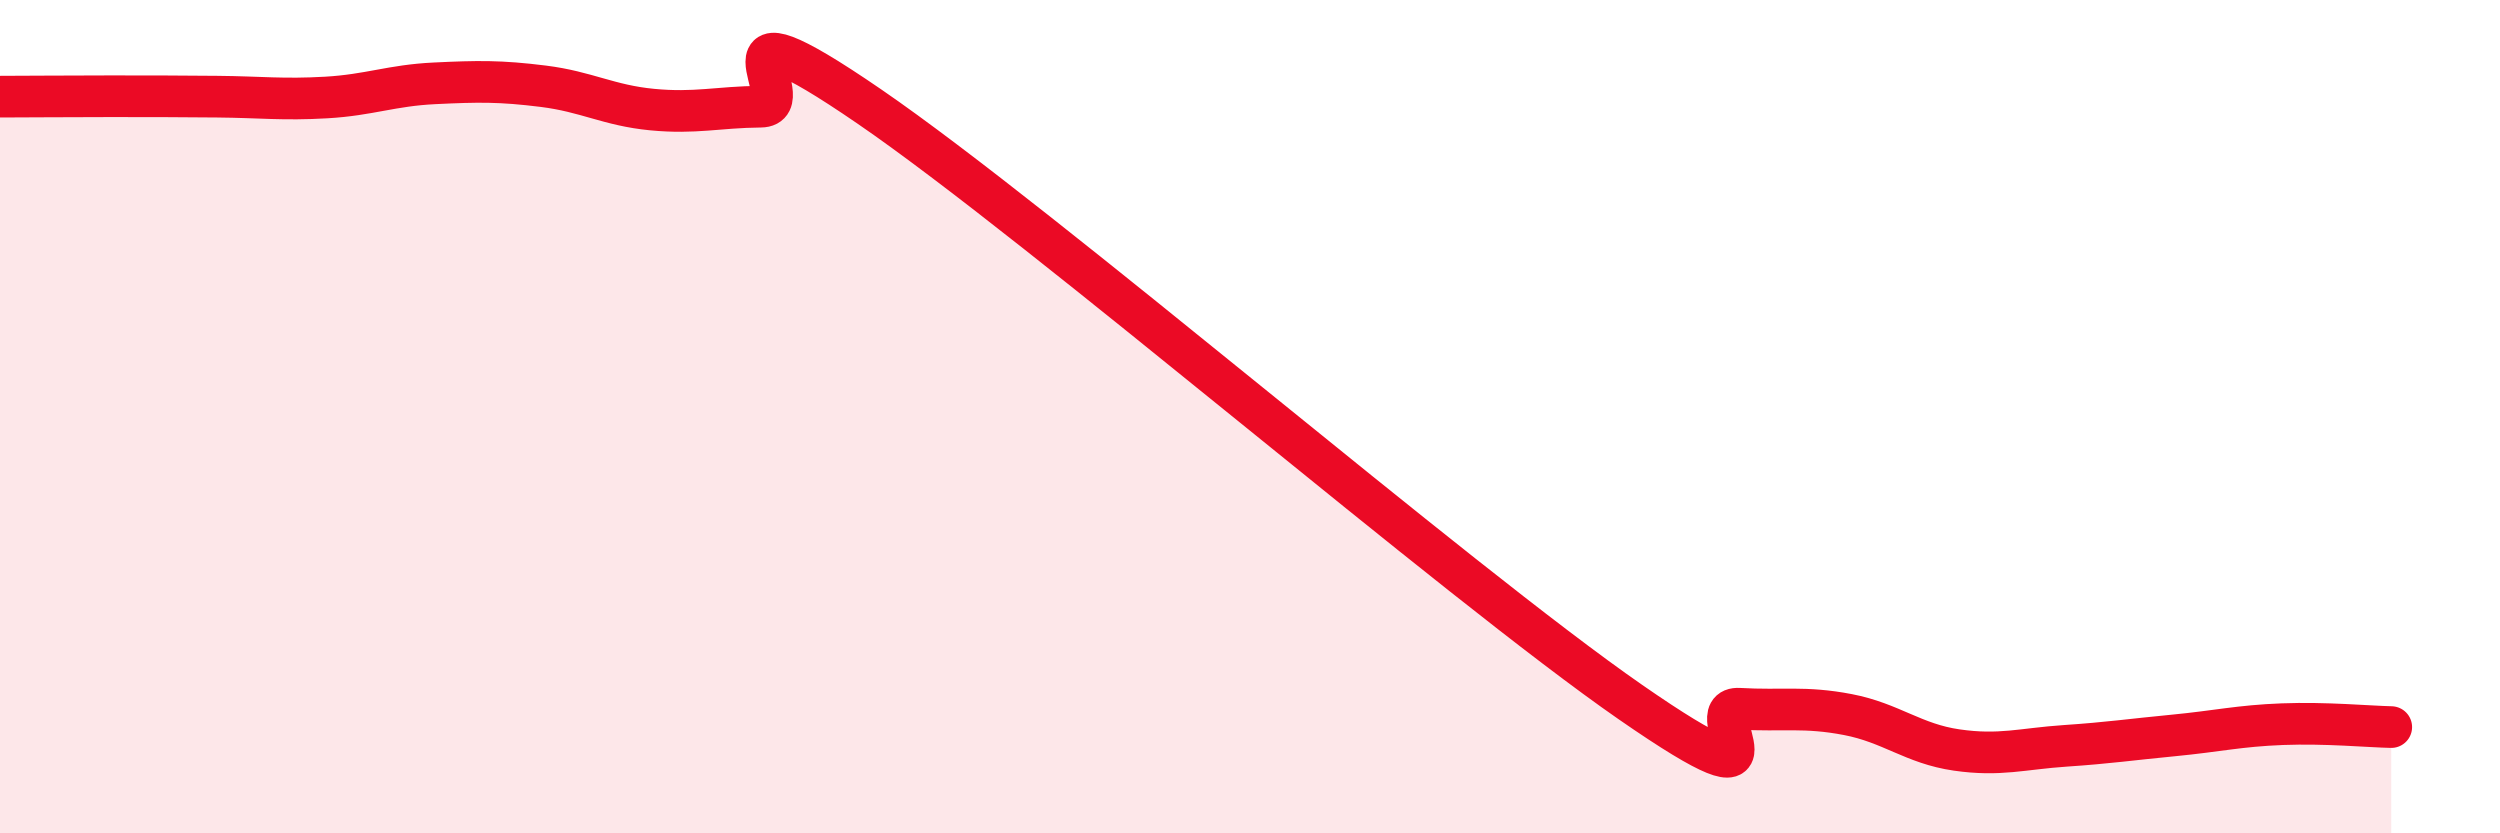
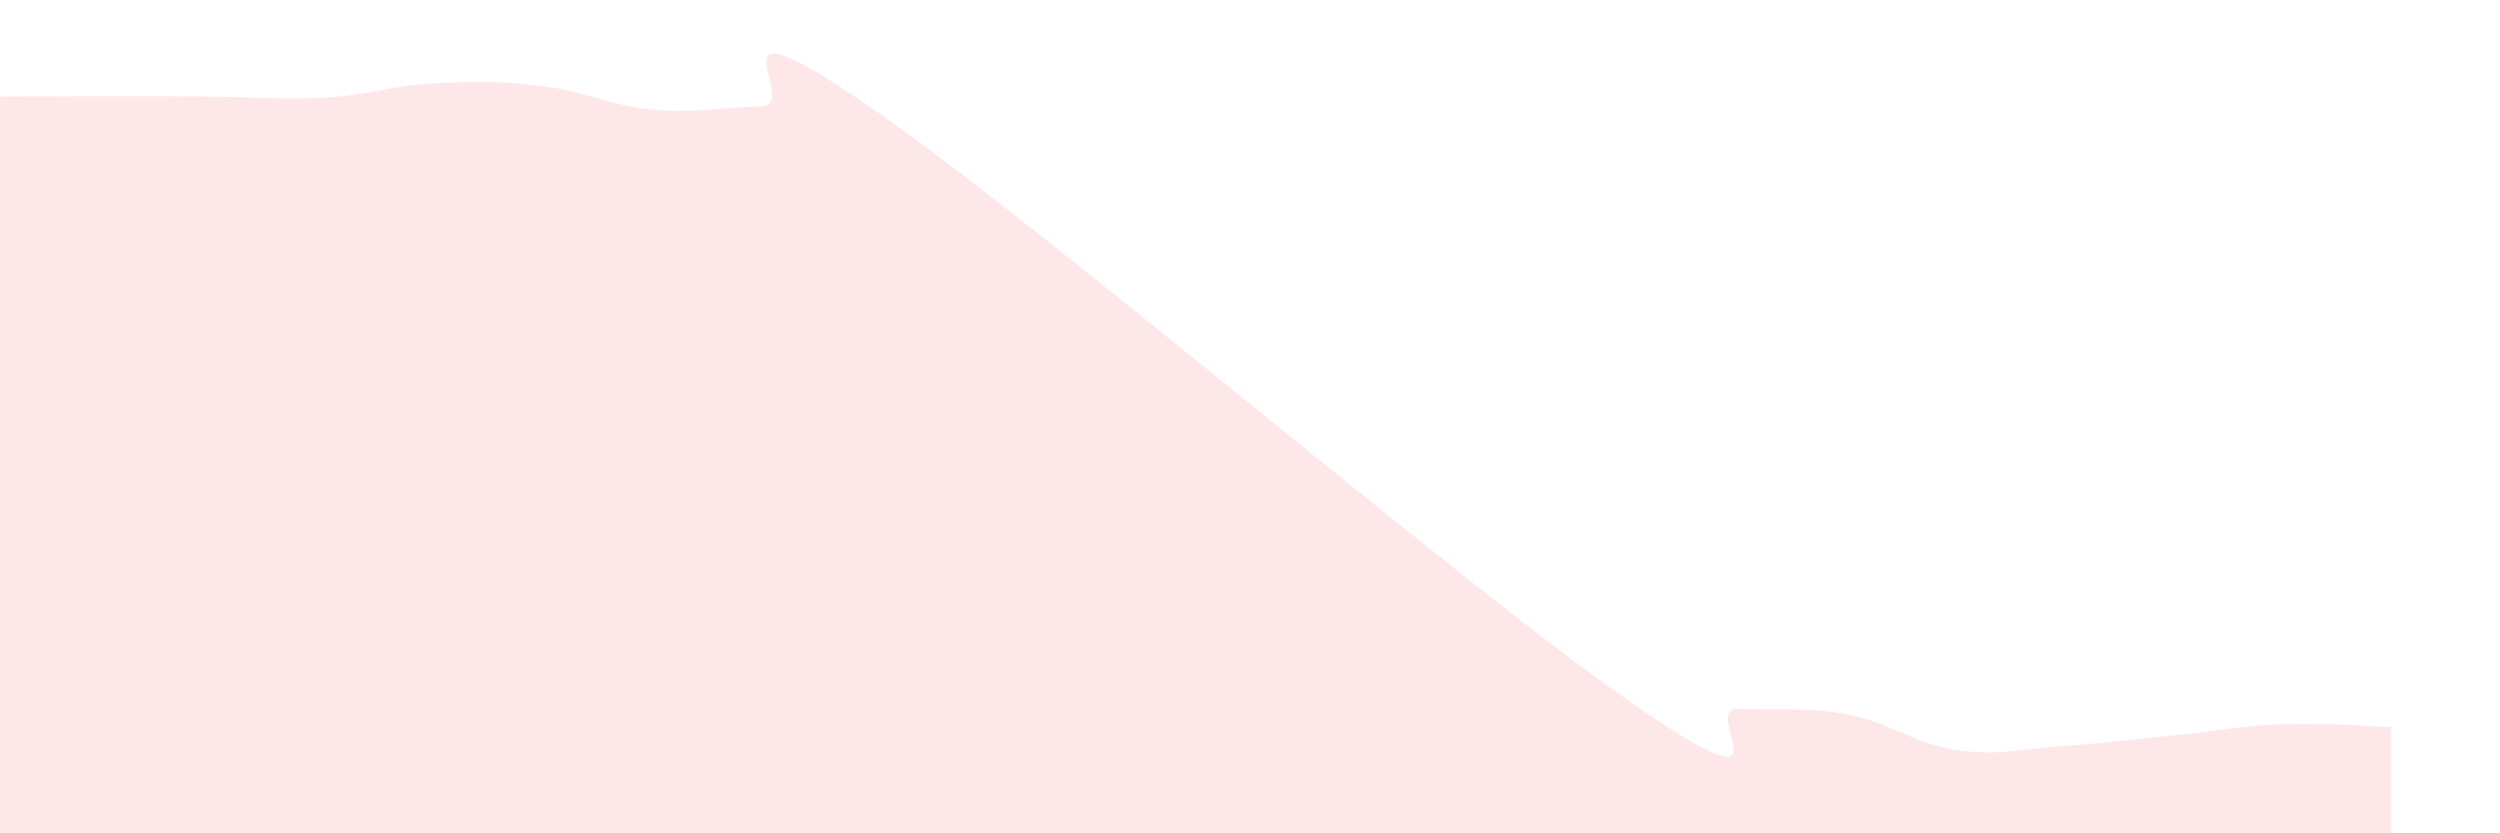
<svg xmlns="http://www.w3.org/2000/svg" width="60" height="20" viewBox="0 0 60 20">
  <path d="M 0,2.32 C 0.52,2.32 1.57,2.31 2.61,2.31 C 3.65,2.31 4.18,2.31 5.22,2.32 C 6.26,2.33 6.79,2.4 7.83,2.34 C 8.87,2.28 9.39,2.05 10.43,2 C 11.47,1.95 12,1.94 13.04,2.07 C 14.08,2.2 14.61,2.53 15.65,2.63 C 16.69,2.73 17.22,2.57 18.26,2.56 C 19.3,2.55 16.7,-0.3 20.87,2.56 C 25.04,5.42 34.96,13.96 39.13,16.85 C 43.3,19.74 40.7,16.95 41.74,17.01 C 42.78,17.07 43.31,16.95 44.35,17.15 C 45.39,17.35 45.92,17.85 46.96,18 C 48,18.15 48.53,17.97 49.57,17.9 C 50.61,17.83 51.13,17.75 52.17,17.65 C 53.21,17.55 53.74,17.42 54.78,17.38 C 55.82,17.34 56.87,17.44 57.39,17.45L57.39 20L0 20Z" fill="#EB0A25" opacity="0.1" stroke-linecap="round" stroke-linejoin="round" />
-   <path d="M 0,2.32 C 0.52,2.32 1.57,2.31 2.61,2.31 C 3.65,2.31 4.18,2.31 5.22,2.32 C 6.26,2.33 6.79,2.4 7.83,2.34 C 8.87,2.28 9.39,2.05 10.43,2 C 11.47,1.95 12,1.94 13.04,2.07 C 14.08,2.2 14.61,2.53 15.65,2.63 C 16.69,2.73 17.22,2.57 18.26,2.56 C 19.3,2.55 16.7,-0.3 20.87,2.56 C 25.04,5.42 34.96,13.96 39.13,16.85 C 43.3,19.74 40.7,16.95 41.74,17.01 C 42.78,17.07 43.31,16.95 44.35,17.15 C 45.39,17.35 45.92,17.85 46.96,18 C 48,18.15 48.53,17.97 49.57,17.9 C 50.61,17.83 51.13,17.75 52.17,17.65 C 53.21,17.55 53.74,17.42 54.78,17.38 C 55.82,17.34 56.87,17.44 57.39,17.45" stroke="#EB0A25" stroke-width="1" fill="none" stroke-linecap="round" stroke-linejoin="round" />
</svg>